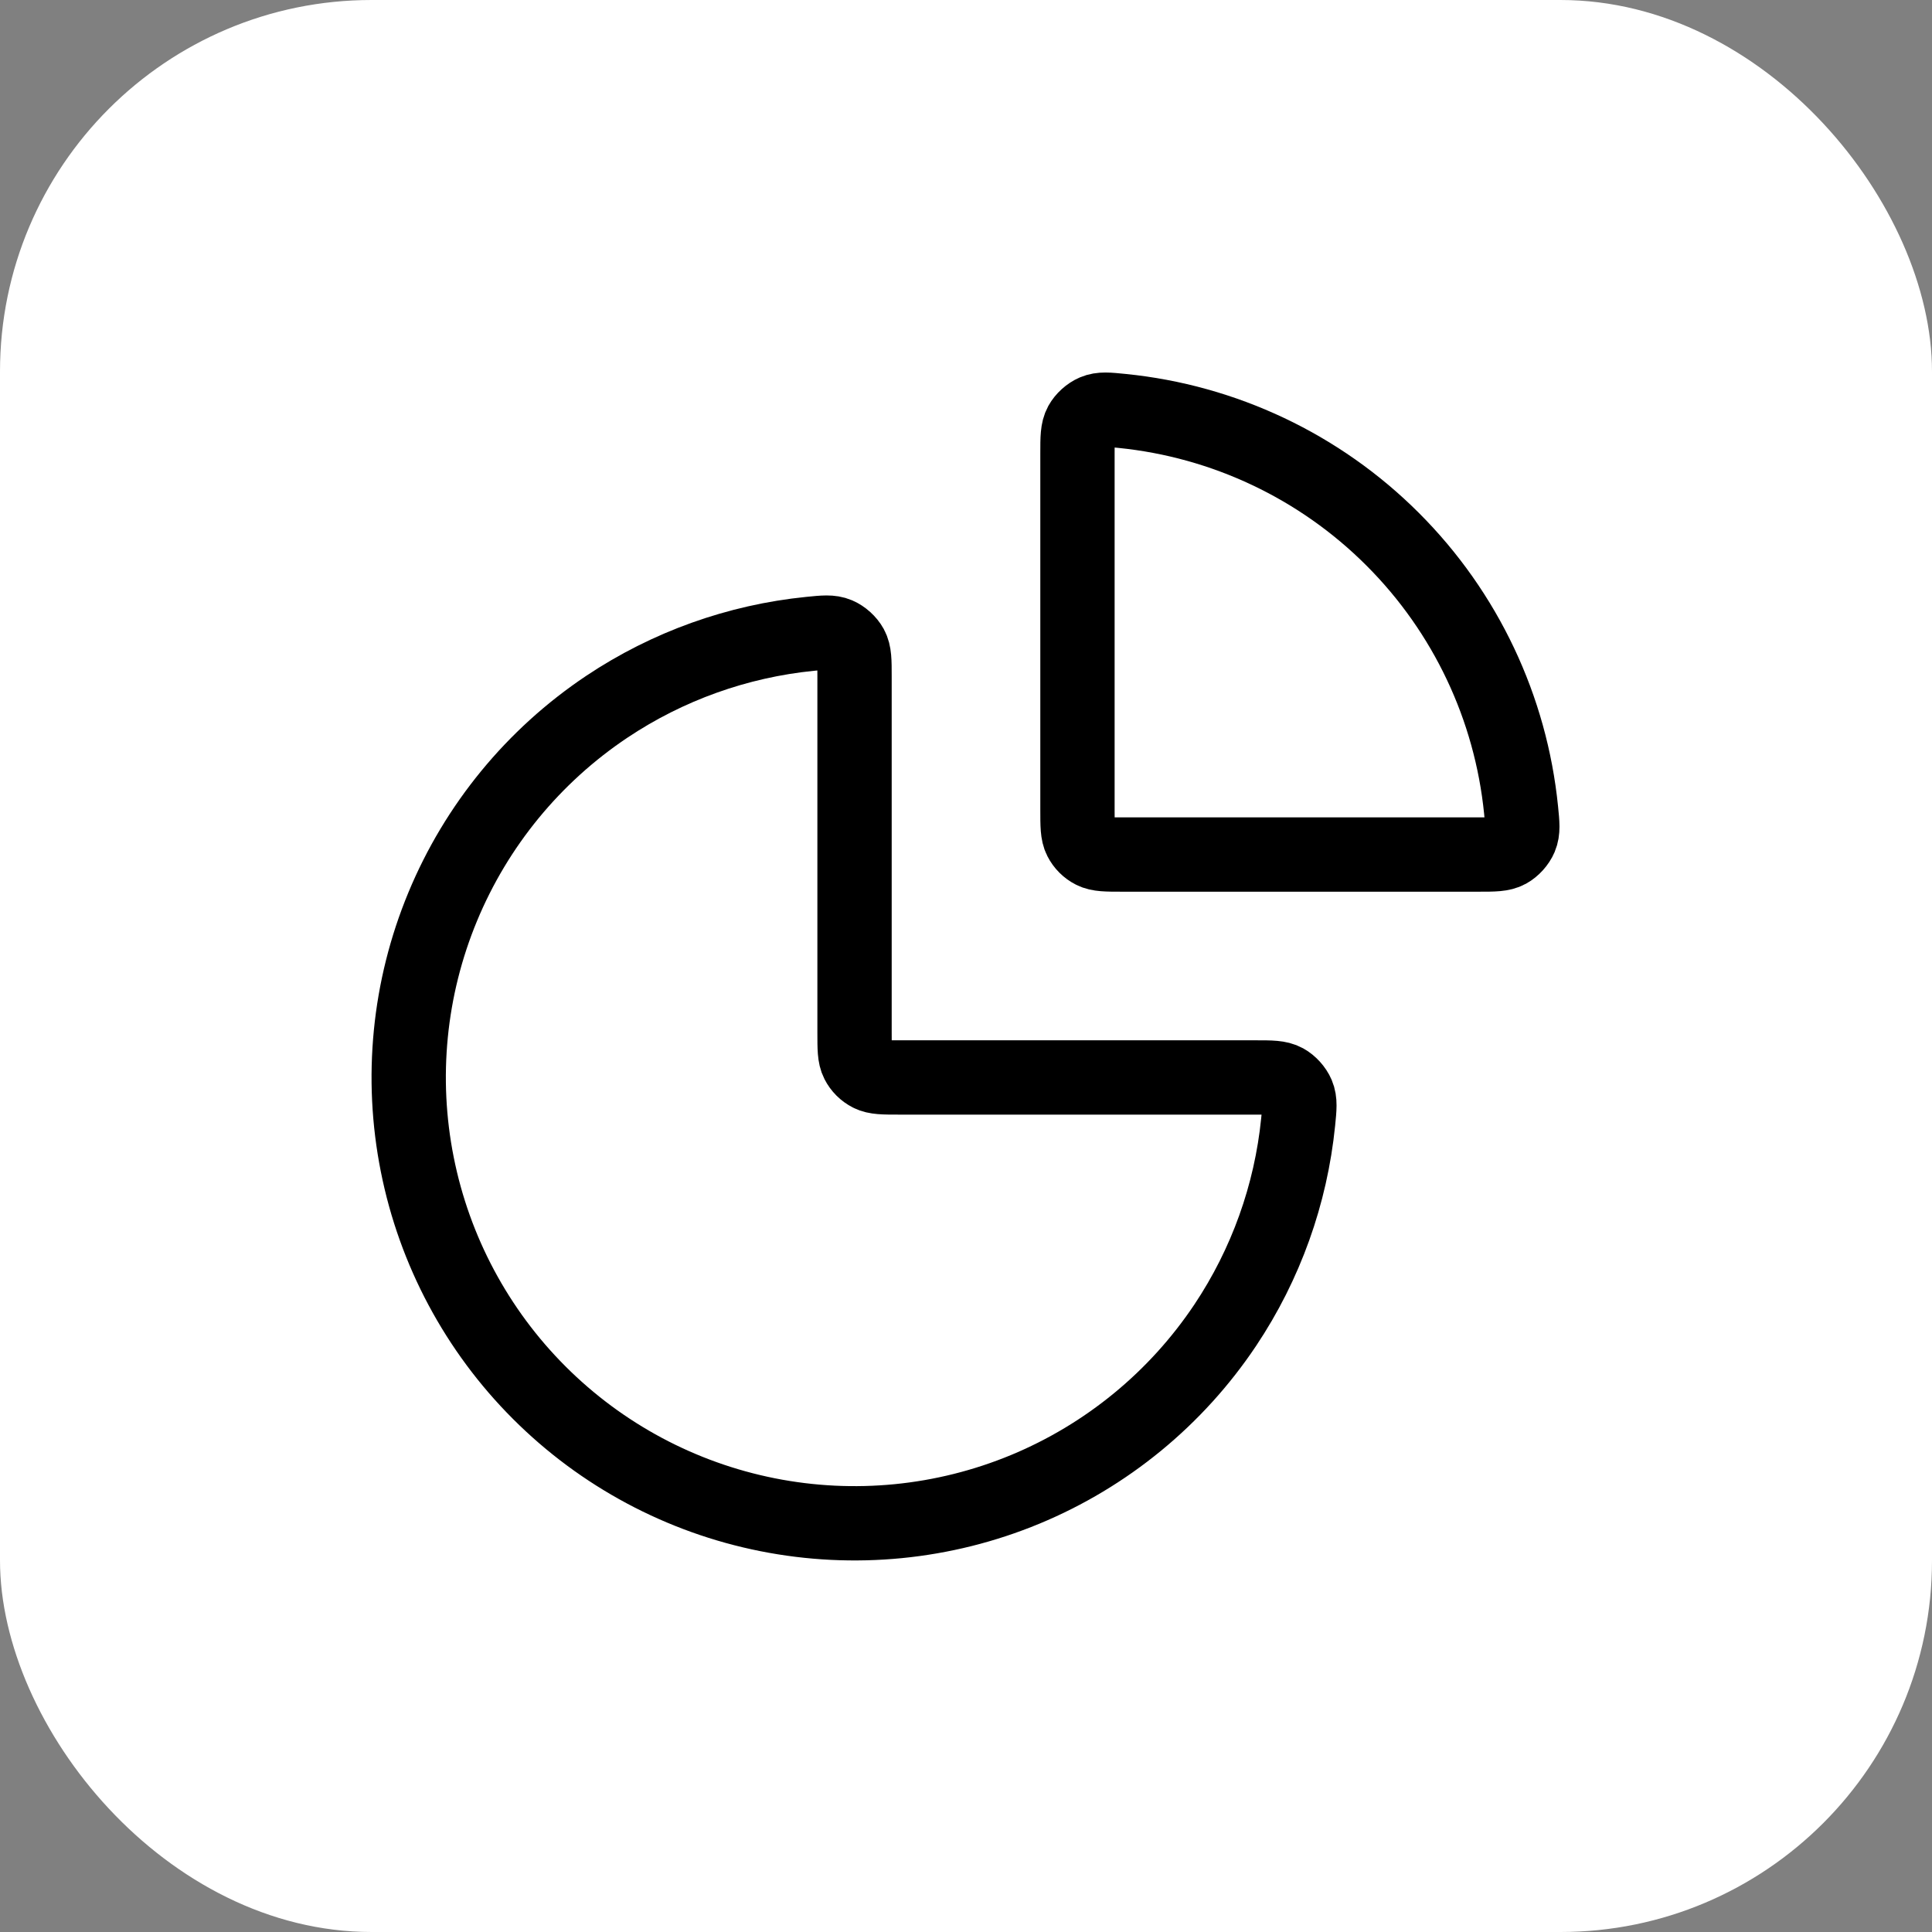
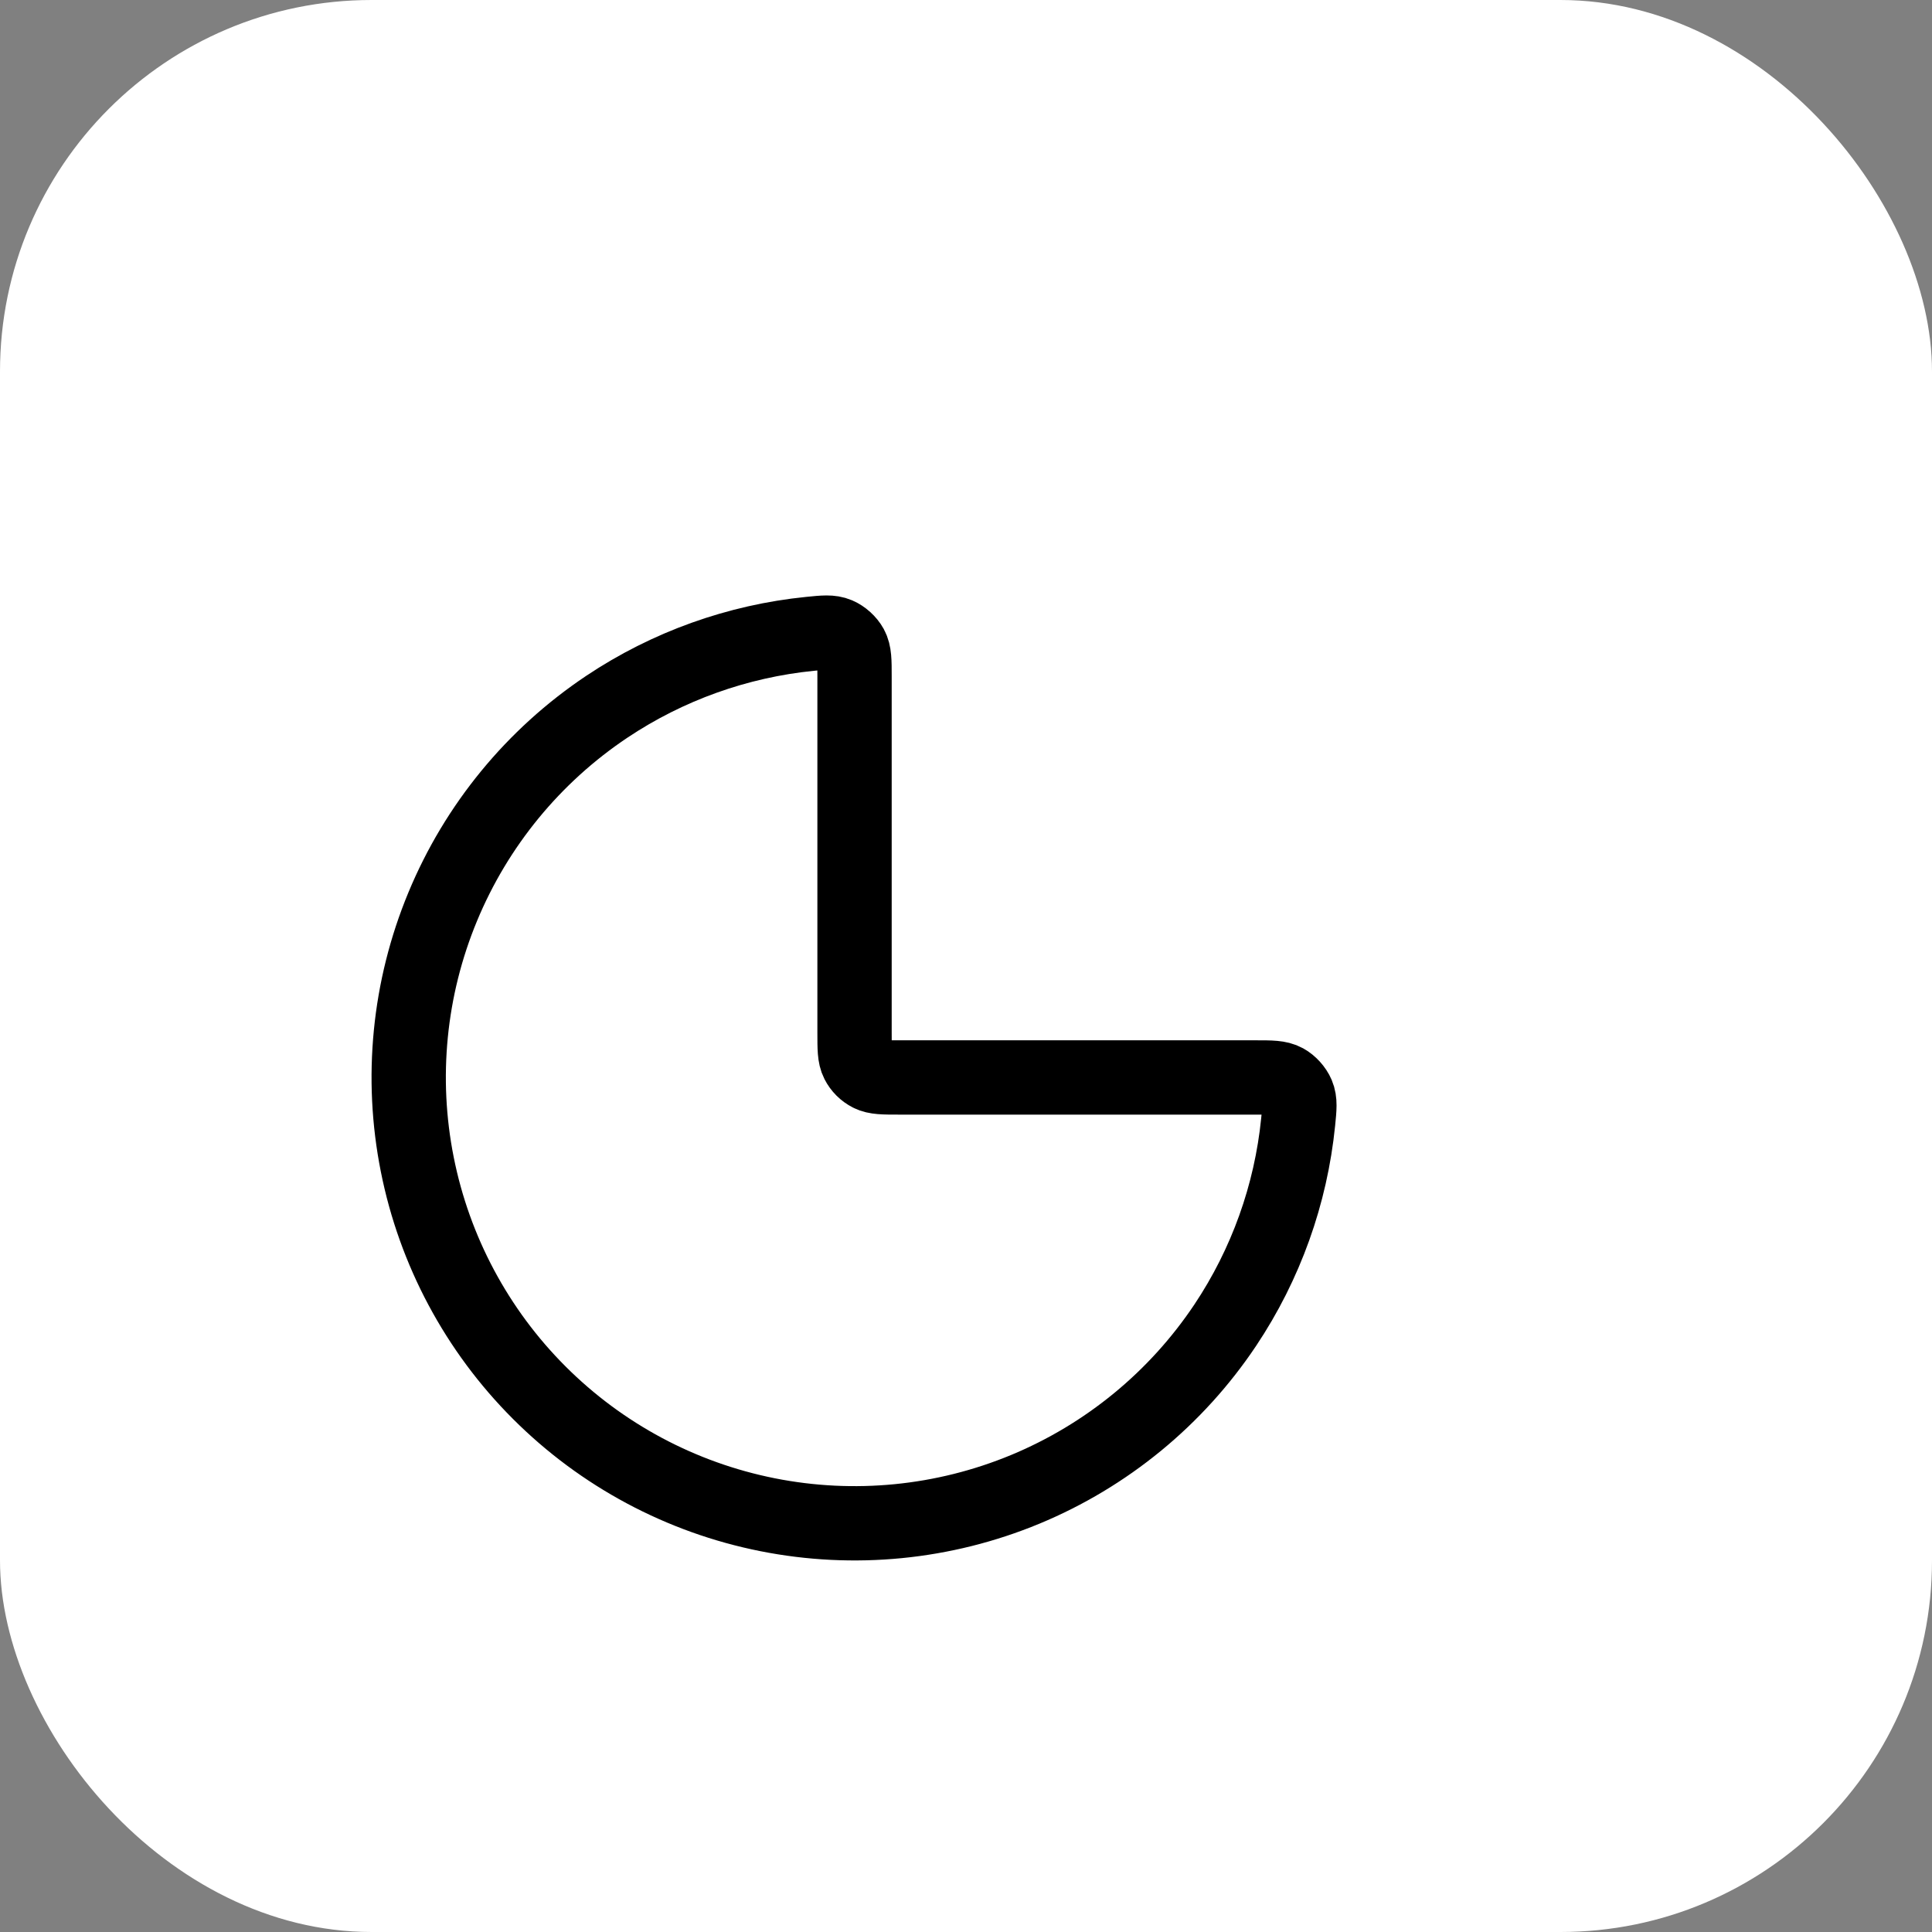
<svg xmlns="http://www.w3.org/2000/svg" width="52" height="52" viewBox="0 0 52 52" fill="none">
  <rect x="0" y="0" width="52" height="52" fill="#808080" stroke="none" />
  <rect width="52" height="52" rx="10" fill="white" />
  <path d="M33.8 29C34.215 29 34.423 29 34.592 29.092C34.73 29.168 34.86 29.311 34.922 29.457C34.997 29.634 34.978 29.822 34.94 30.198C34.744 32.148 34.073 34.027 32.978 35.667C31.659 37.64 29.785 39.178 27.592 40.087C25.399 40.995 22.987 41.232 20.659 40.769C18.331 40.306 16.193 39.163 14.515 37.485C12.836 35.807 11.694 33.669 11.231 31.341C10.768 29.013 11.005 26.601 11.914 24.408C12.822 22.215 14.36 20.341 16.333 19.022C17.973 17.927 19.852 17.256 21.802 17.06C22.178 17.022 22.366 17.003 22.543 17.078C22.689 17.14 22.832 17.27 22.908 17.408C23 17.577 23 17.785 23 18.2V27.8C23 28.22 23 28.43 23.082 28.59C23.154 28.732 23.268 28.846 23.41 28.918C23.57 29 23.78 29 24.2 29H33.8Z" stroke="black" stroke-width="2" stroke-linecap="round" stroke-linejoin="round" />
-   <path d="M29 12.2C29 11.784 29 11.577 29.092 11.408C29.168 11.27 29.311 11.14 29.457 11.078C29.634 11.003 29.822 11.022 30.198 11.06C32.941 11.335 35.519 12.548 37.485 14.515C39.452 16.481 40.665 19.059 40.94 21.802C40.978 22.178 40.997 22.366 40.922 22.543C40.86 22.689 40.73 22.832 40.592 22.908C40.423 23 40.215 23 39.8 23L30.2 23C29.78 23 29.57 23 29.41 22.918C29.268 22.846 29.154 22.732 29.082 22.59C29 22.43 29 22.22 29 21.8V12.2Z" stroke="black" stroke-width="2" stroke-linecap="round" stroke-linejoin="round" />
</svg>